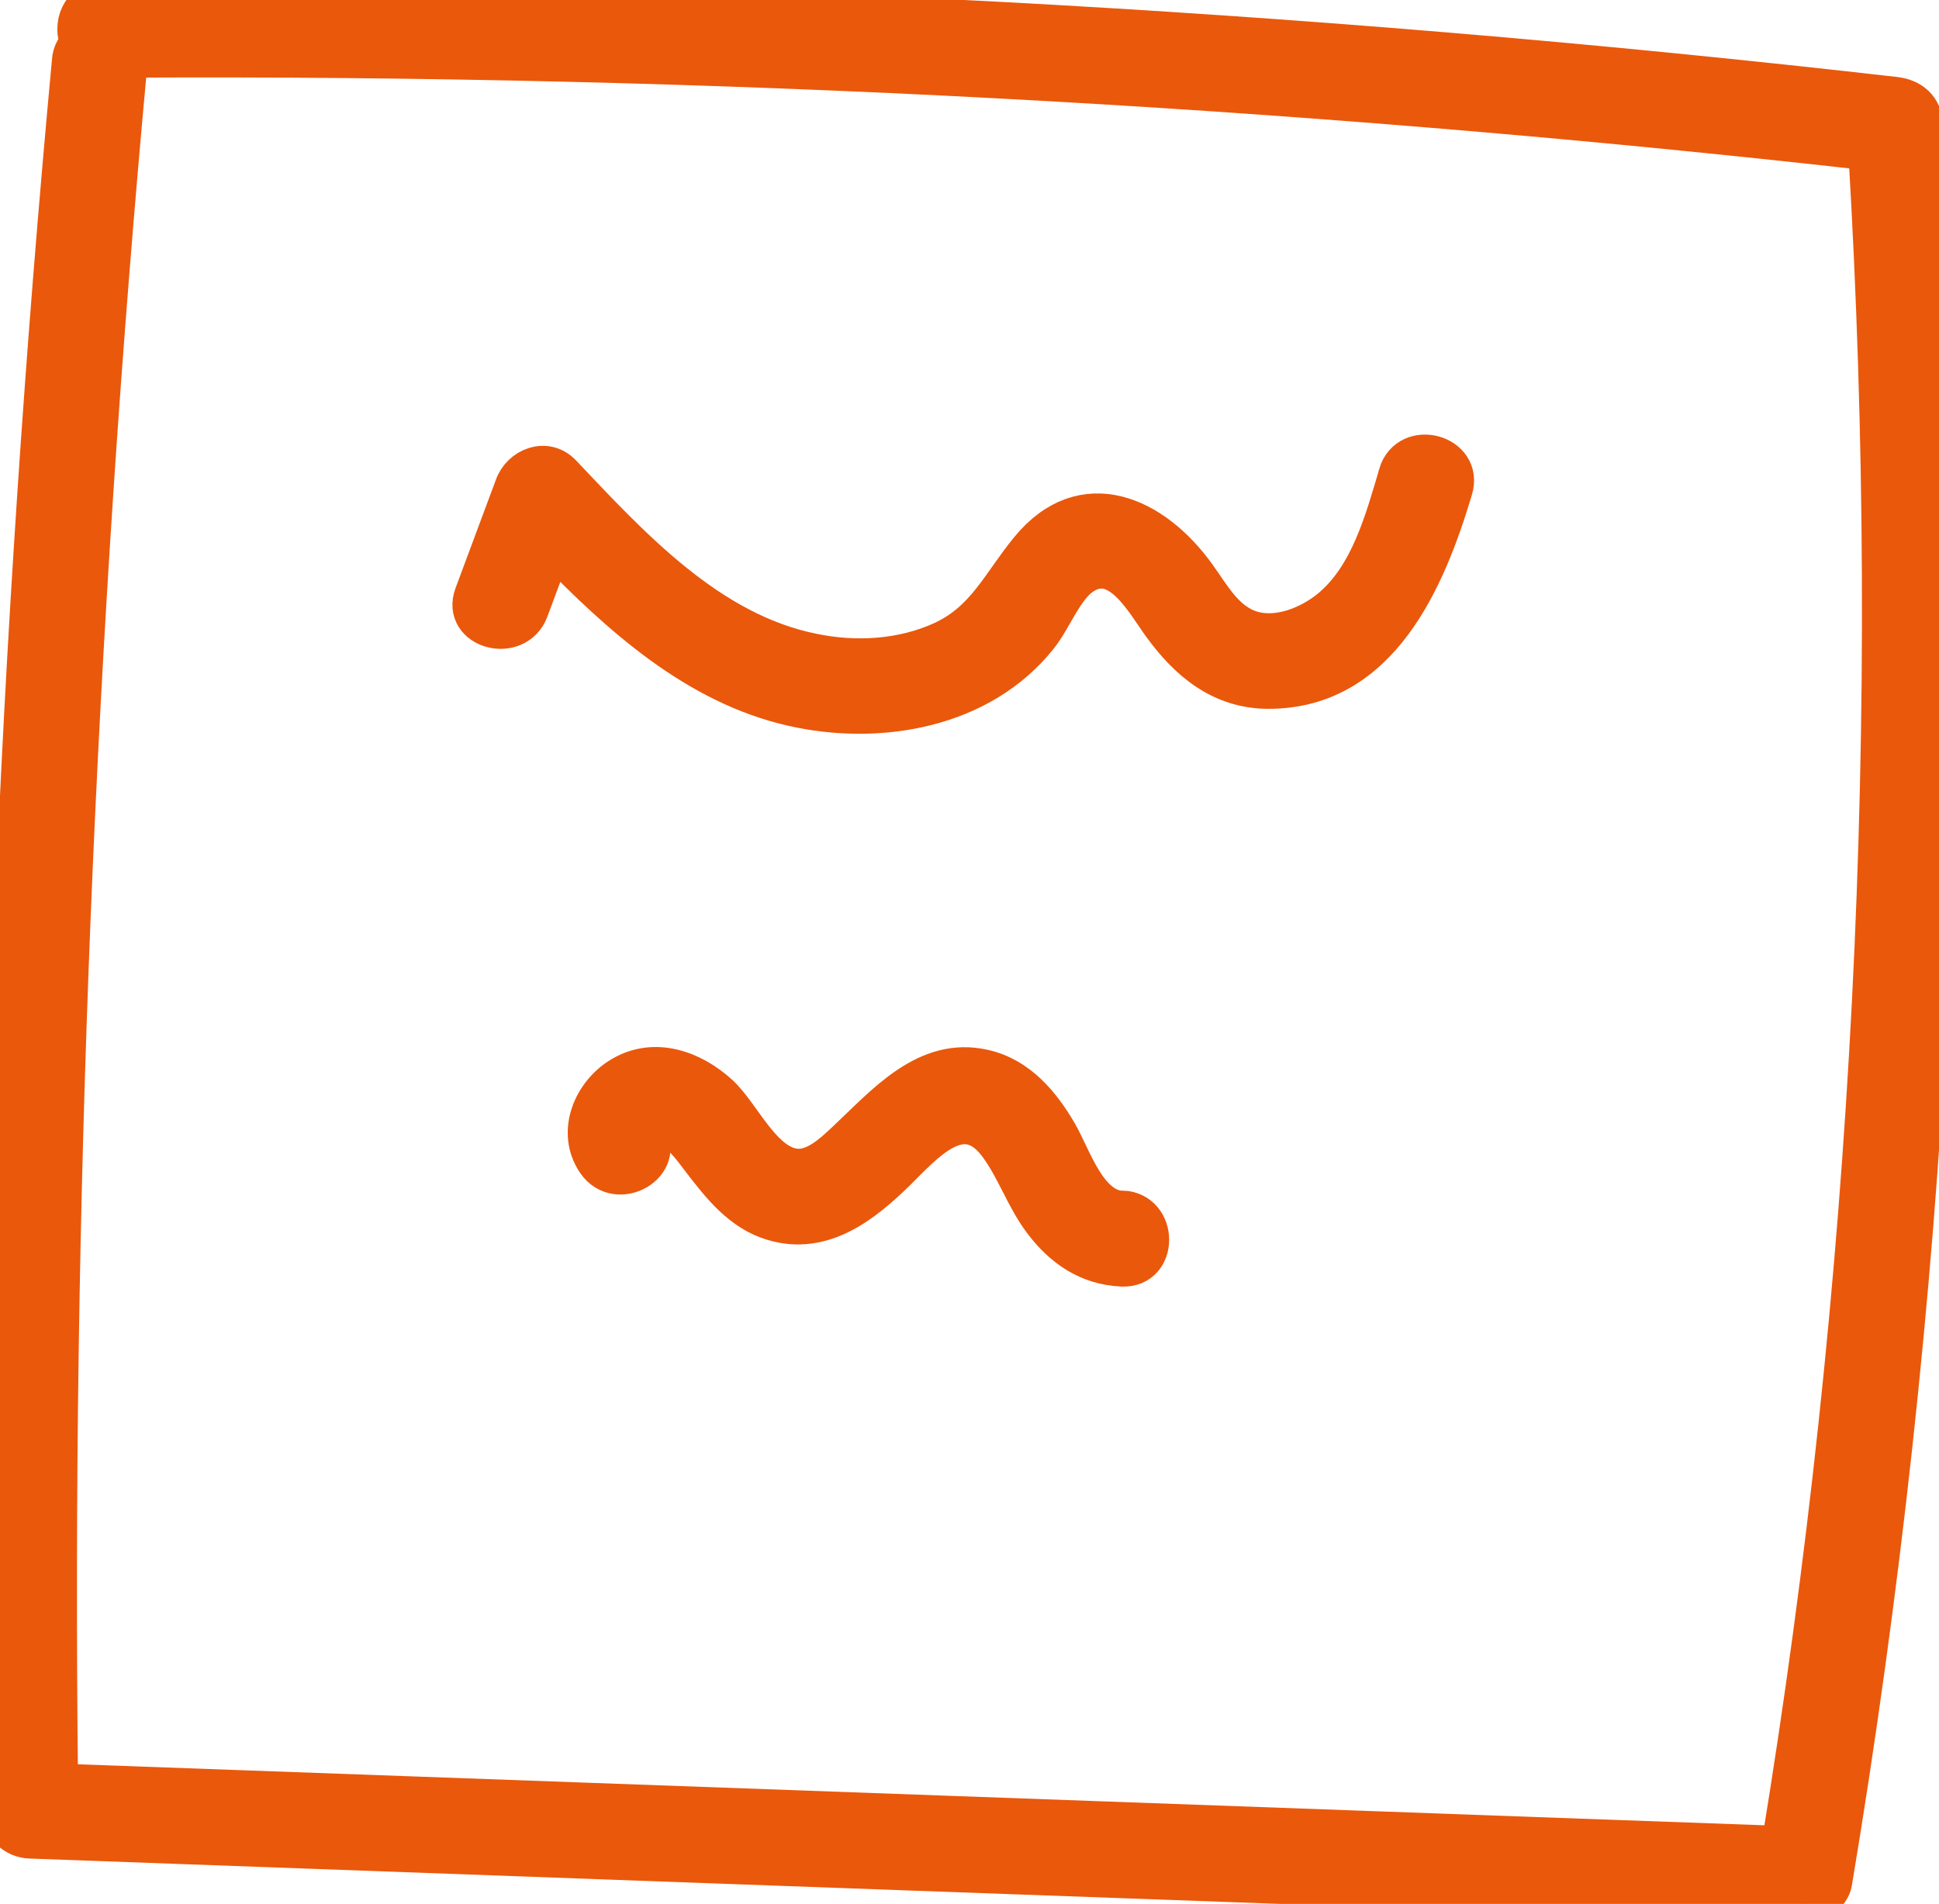
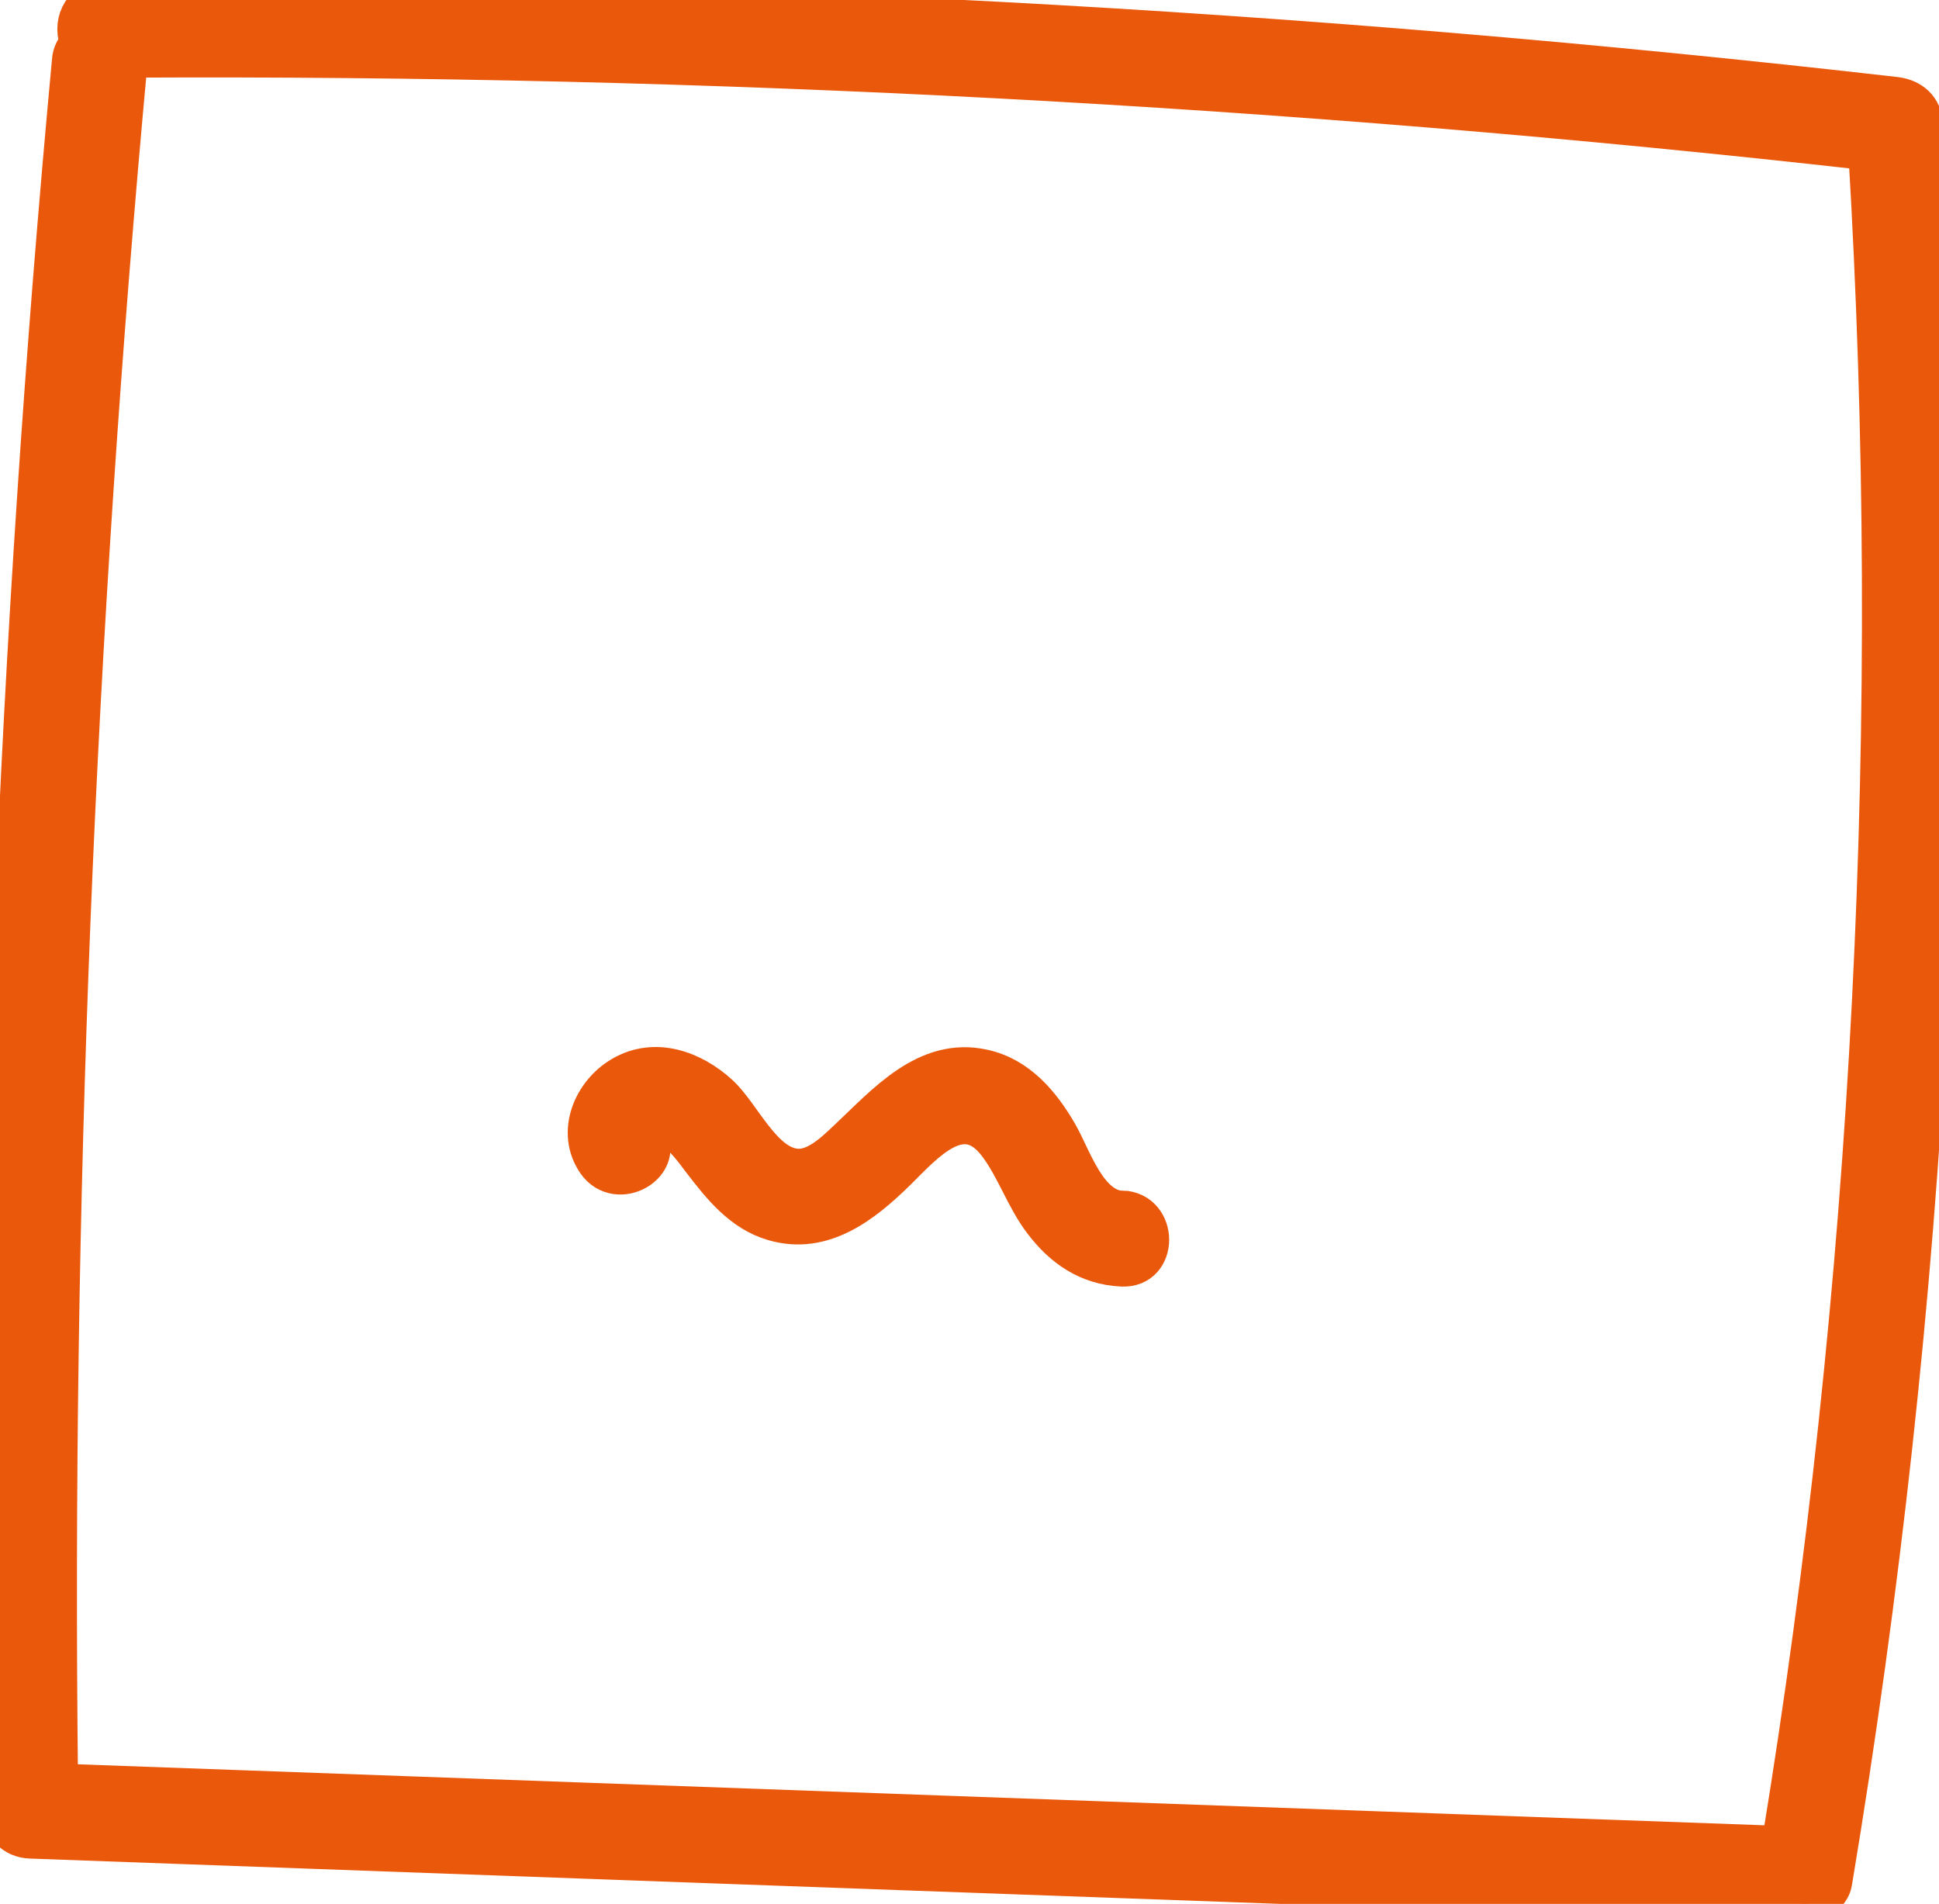
<svg xmlns="http://www.w3.org/2000/svg" id="Layer_1" version="1.1" viewBox="0 0 50.44 49.53">
  <defs>
    <style>
      .st0 {
        fill: #ea580c;
        stroke: #ea580c;
        stroke-miterlimit: 10;
      }
    </style>
  </defs>
  <path class="st0" d="M50.05,3.25c-.03-.44-.32-.7-.75-.75C33.83.73,18.27-.1,2.71.01c-.64,0-.85.66-.64,1.11-.12.12-.21.27-.22.47C.44,16.71-.16,31.91.04,47.1c0,.42.34.74.75.75,15.39.56,30.78,1.12,46.17,1.67.3.01.67-.24.72-.55,2.52-15.1,3.33-30.45,2.37-45.73ZM46.32,48c-14.93-.54-29.86-1.08-44.79-1.62-.17-14.95.43-29.9,1.81-44.79,0-.03,0-.05,0-.07,15.11-.08,30.22.72,45.24,2.41.88,14.73.13,29.52-2.26,44.08Z" />
-   <path class="st0" d="M36.36,12.34c-.36,1.21-.74,2.64-1.75,3.48-.53.44-1.35.78-2.05.57-.69-.21-1.04-.88-1.43-1.42-1.12-1.56-2.95-2.4-4.36-.68-.74.9-1.13,1.85-2.25,2.37-1.04.48-2.26.55-3.37.32-2.7-.54-4.72-2.75-6.53-4.66-.42-.44-1.07-.17-1.25.33l-1.05,2.82c-.34.91,1.11,1.3,1.45.4h0l.61-1.64c1.76,1.81,3.73,3.59,6.22,4.16,2.27.52,4.93.06,6.43-1.84.35-.44.65-1.25,1.12-1.57.94-.63,1.62.67,2.07,1.29.69.95,1.55,1.67,2.78,1.67,2.9,0,4.11-2.87,4.81-5.21.28-.93-1.17-1.32-1.45-.4Z" />
  <path class="st0" d="M29.19,31.48c-.9-.04-1.29-1.36-1.66-2-.44-.76-1.04-1.48-1.94-1.68-1.49-.34-2.56.91-3.53,1.82-.35.33-.84.82-1.37.76-.86-.09-1.4-1.39-1.98-1.92-.69-.63-1.67-.99-2.54-.48-.77.45-1.2,1.48-.66,2.26.55.79,1.85.04,1.3-.76h0c-.16-.23.36-.25.51-.19.39.17.68.58.93.91.5.65,1.04,1.34,1.87,1.58,1.29.38,2.34-.46,3.2-1.3.73-.72,1.72-1.89,2.62-.71.47.62.71,1.39,1.18,2.01.52.69,1.18,1.15,2.07,1.19.97.04.96-1.46,0-1.5Z" />
</svg>